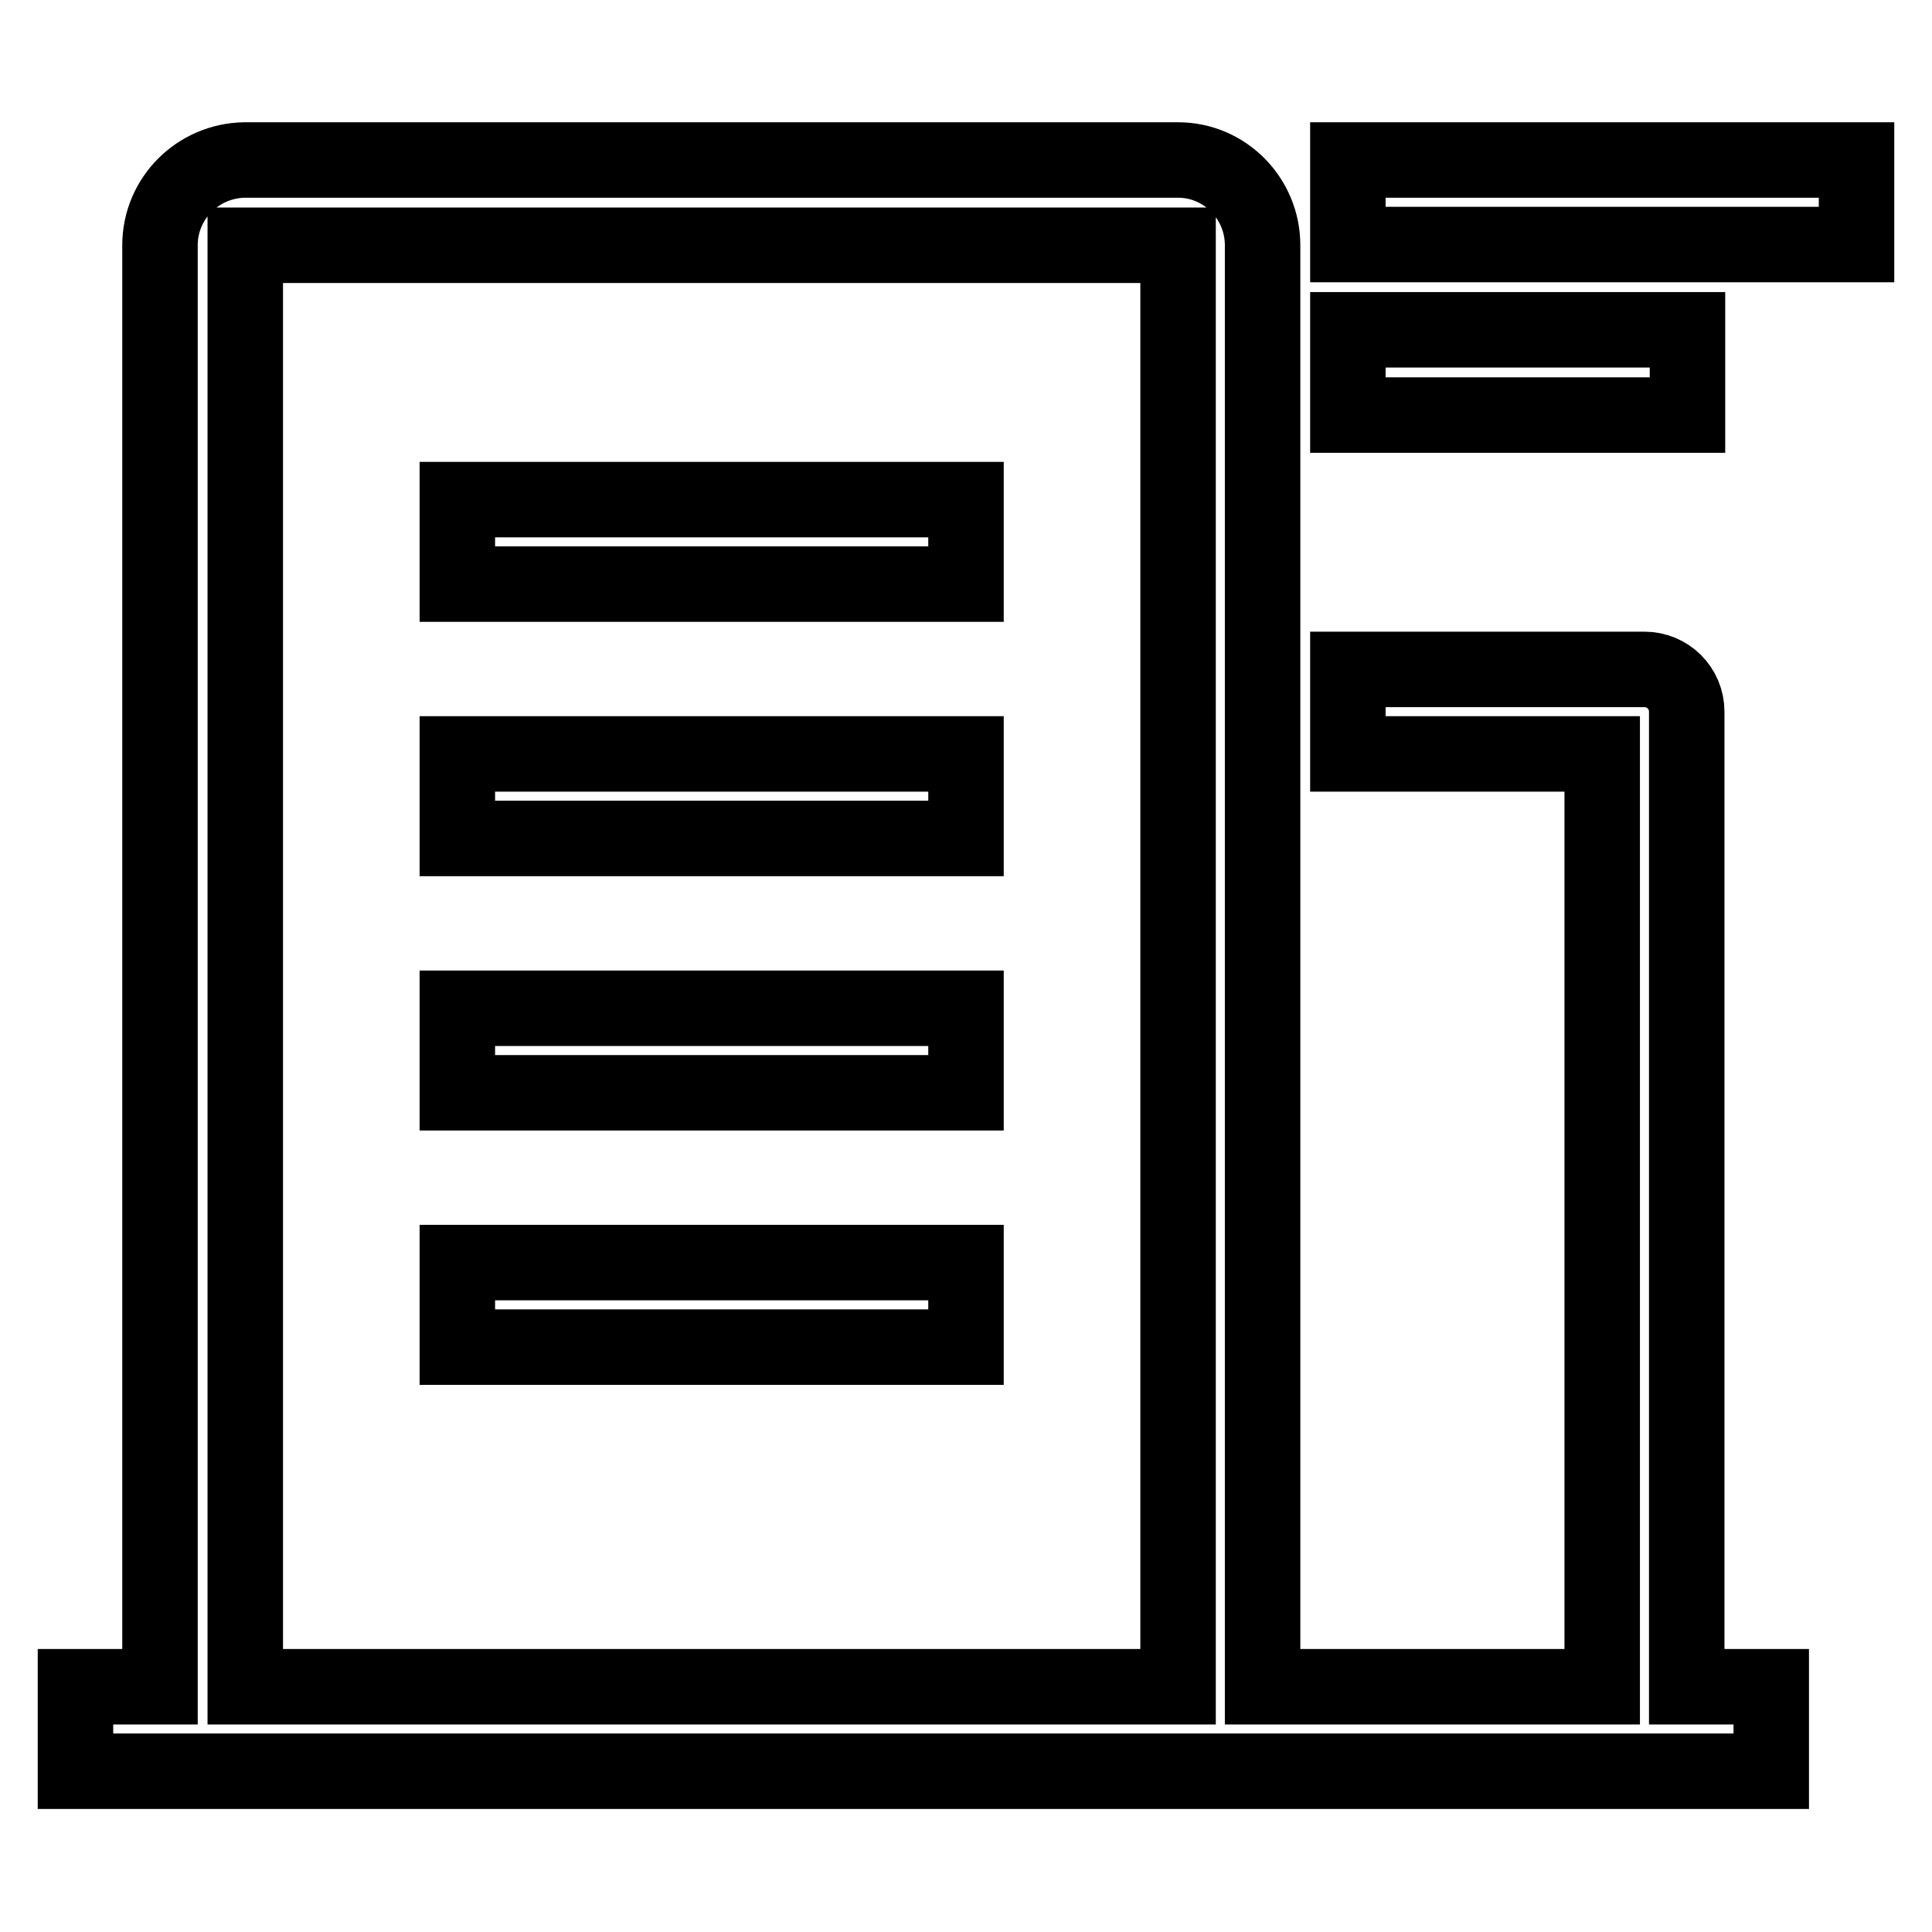
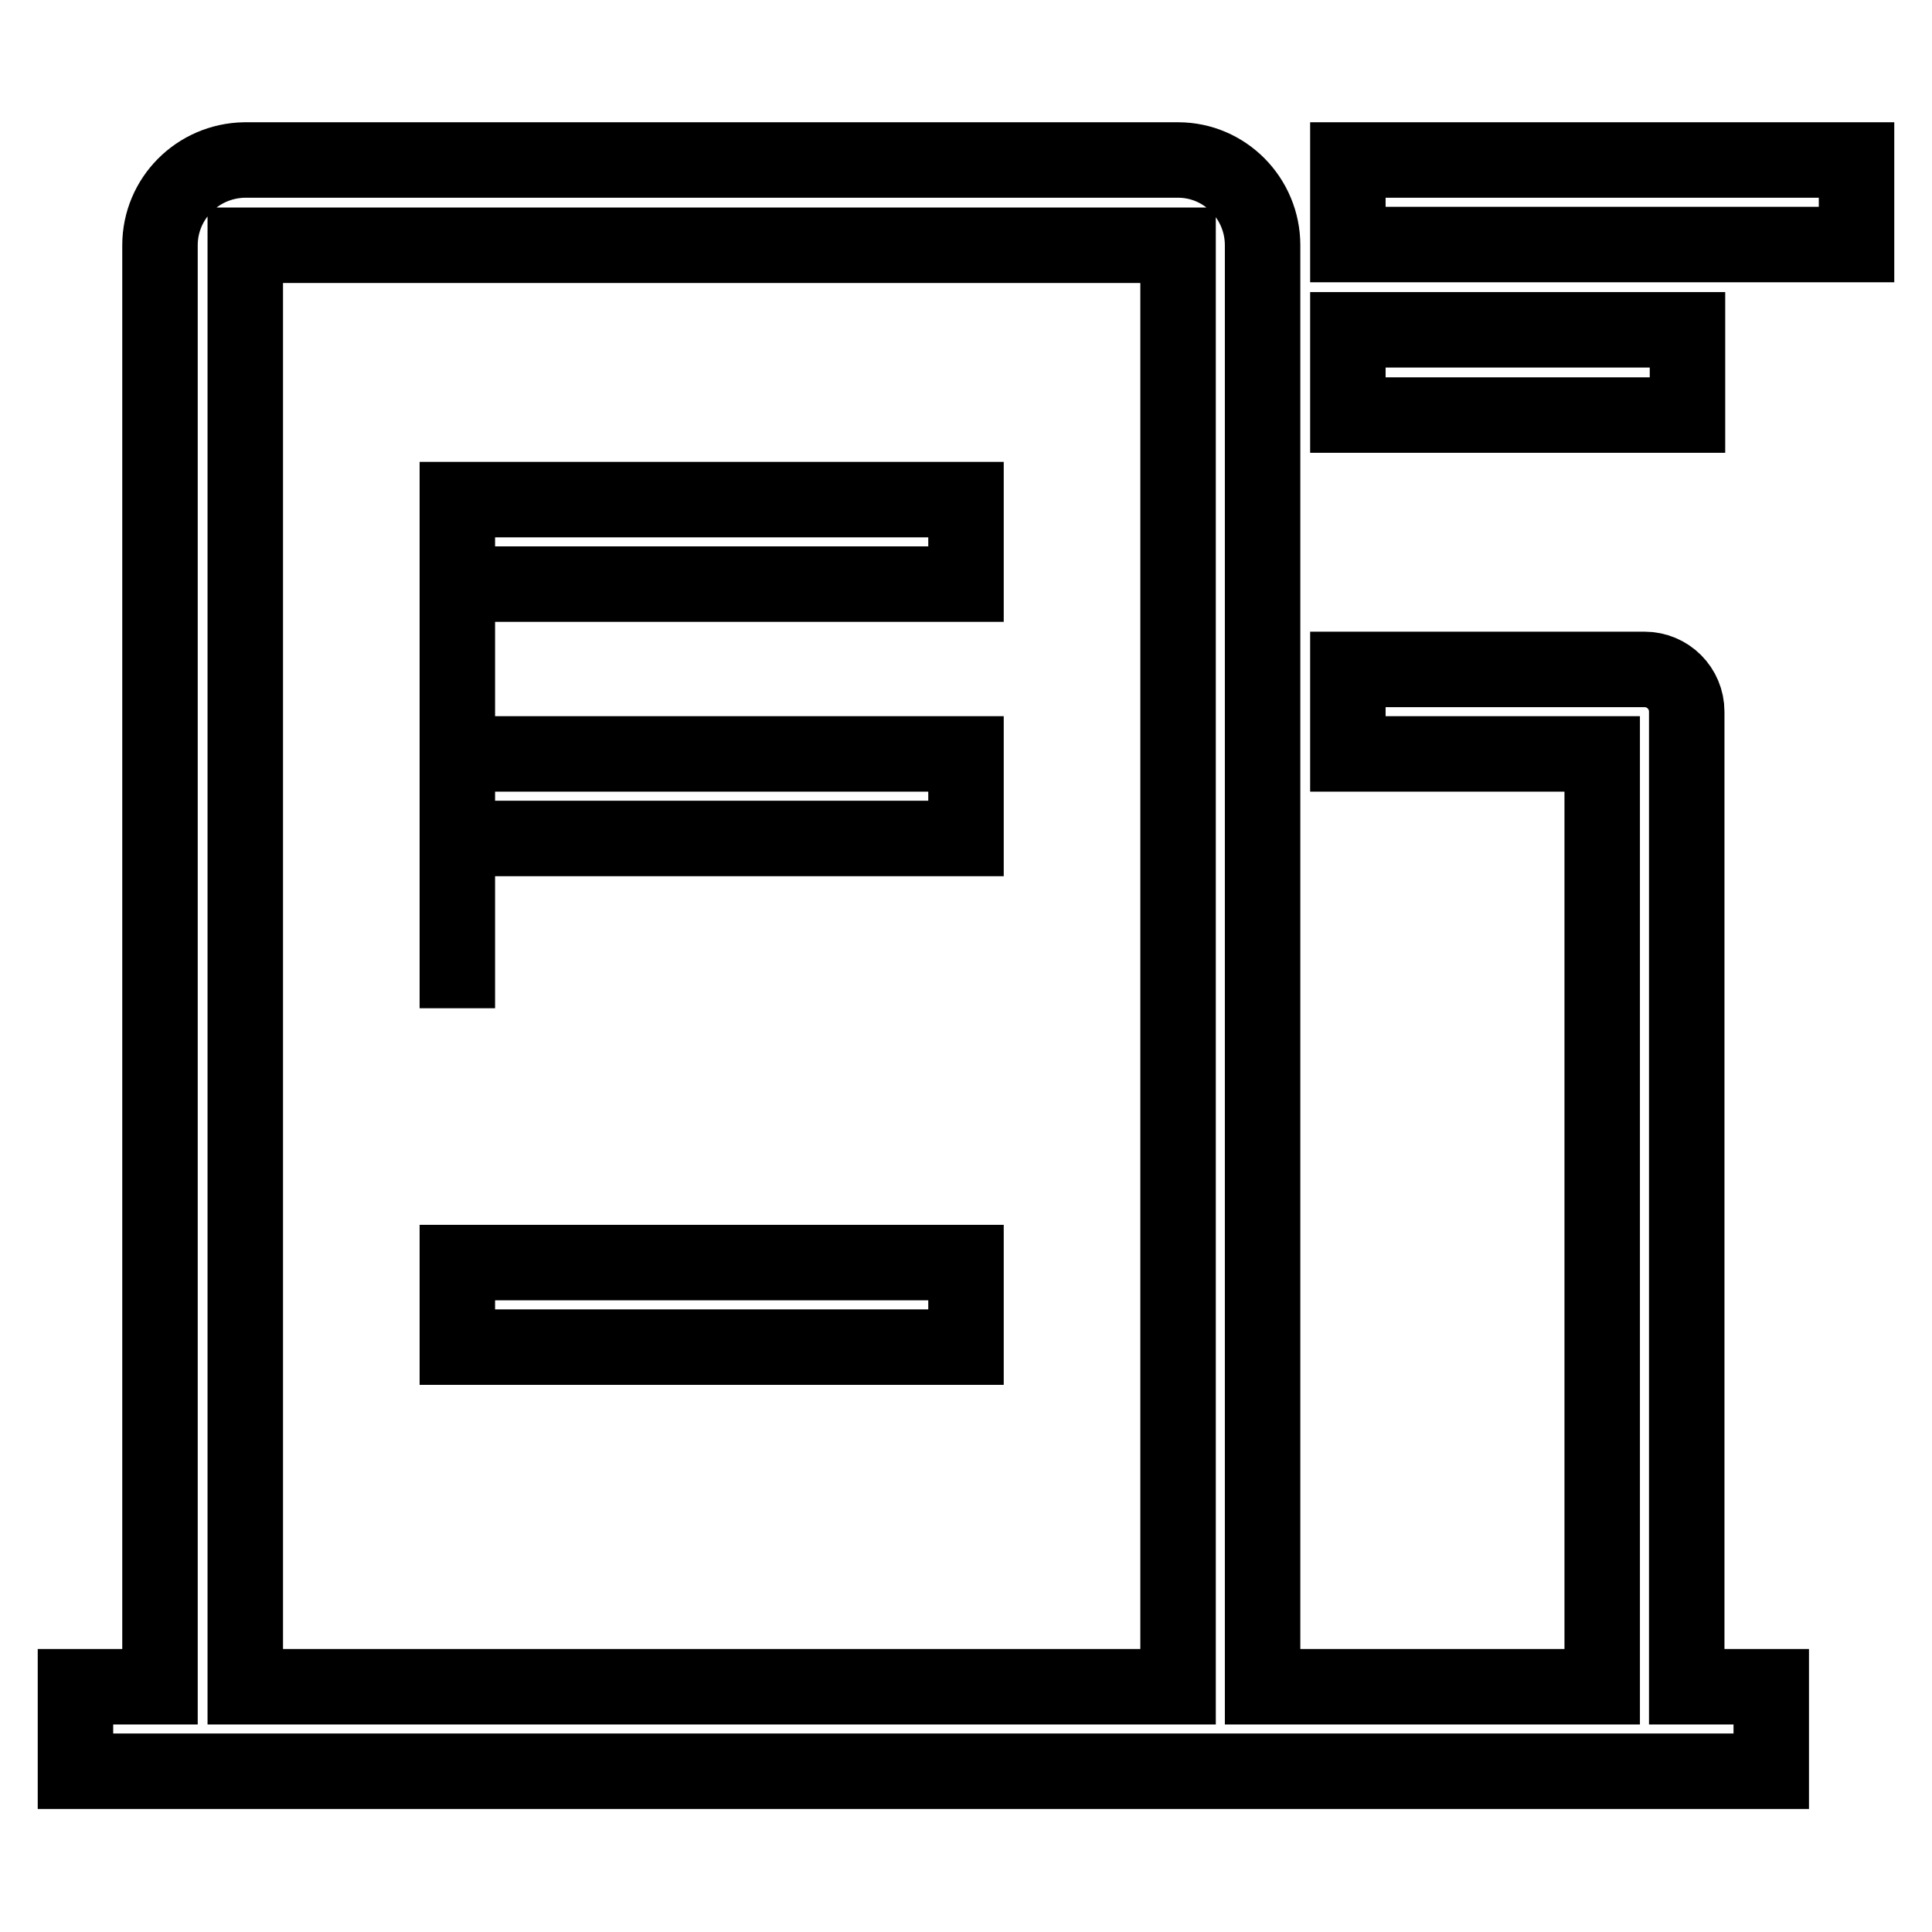
<svg xmlns="http://www.w3.org/2000/svg" version="1.1" x="0px" y="0px" viewBox="0 0 256 256" enable-background="new 0 0 256 256" xml:space="preserve">
  <g>
-     <path stroke-width="10" fill-opacity="0" stroke="#000000" d="M178.6,21.2H246v11.2h-67.4V21.2z M178.6,43.7h45V55h-45V43.7z M223.5,223.5h11.2v11.2H10v-11.2h11.2v-191 c0-6.2,5-11.2,11.2-11.3l0,0h123.7c6.2,0,11.2,5.1,11.2,11.3v191h45V99.9h-33.7V88.7h39.3c3.1,0,5.6,2.5,5.6,5.6V223.5z  M156.1,223.5v-191l-123.6,0l0,191H156.1z M60.6,66.2H128v11.2H60.6V66.2z M60.6,133.6H128v11.2H60.6V133.6z M60.6,99.9H128v11.2 H60.6V99.9z M60.6,167.3H128v11.2H60.6V167.3z" />
+     <path stroke-width="10" fill-opacity="0" stroke="#000000" d="M178.6,21.2H246v11.2h-67.4V21.2z M178.6,43.7h45V55h-45V43.7z M223.5,223.5h11.2v11.2H10v-11.2h11.2v-191 c0-6.2,5-11.2,11.2-11.3l0,0h123.7c6.2,0,11.2,5.1,11.2,11.3v191h45V99.9h-33.7V88.7h39.3c3.1,0,5.6,2.5,5.6,5.6V223.5z  M156.1,223.5v-191l-123.6,0l0,191H156.1z M60.6,66.2H128v11.2H60.6V66.2z H128v11.2H60.6V133.6z M60.6,99.9H128v11.2 H60.6V99.9z M60.6,167.3H128v11.2H60.6V167.3z" />
  </g>
</svg>